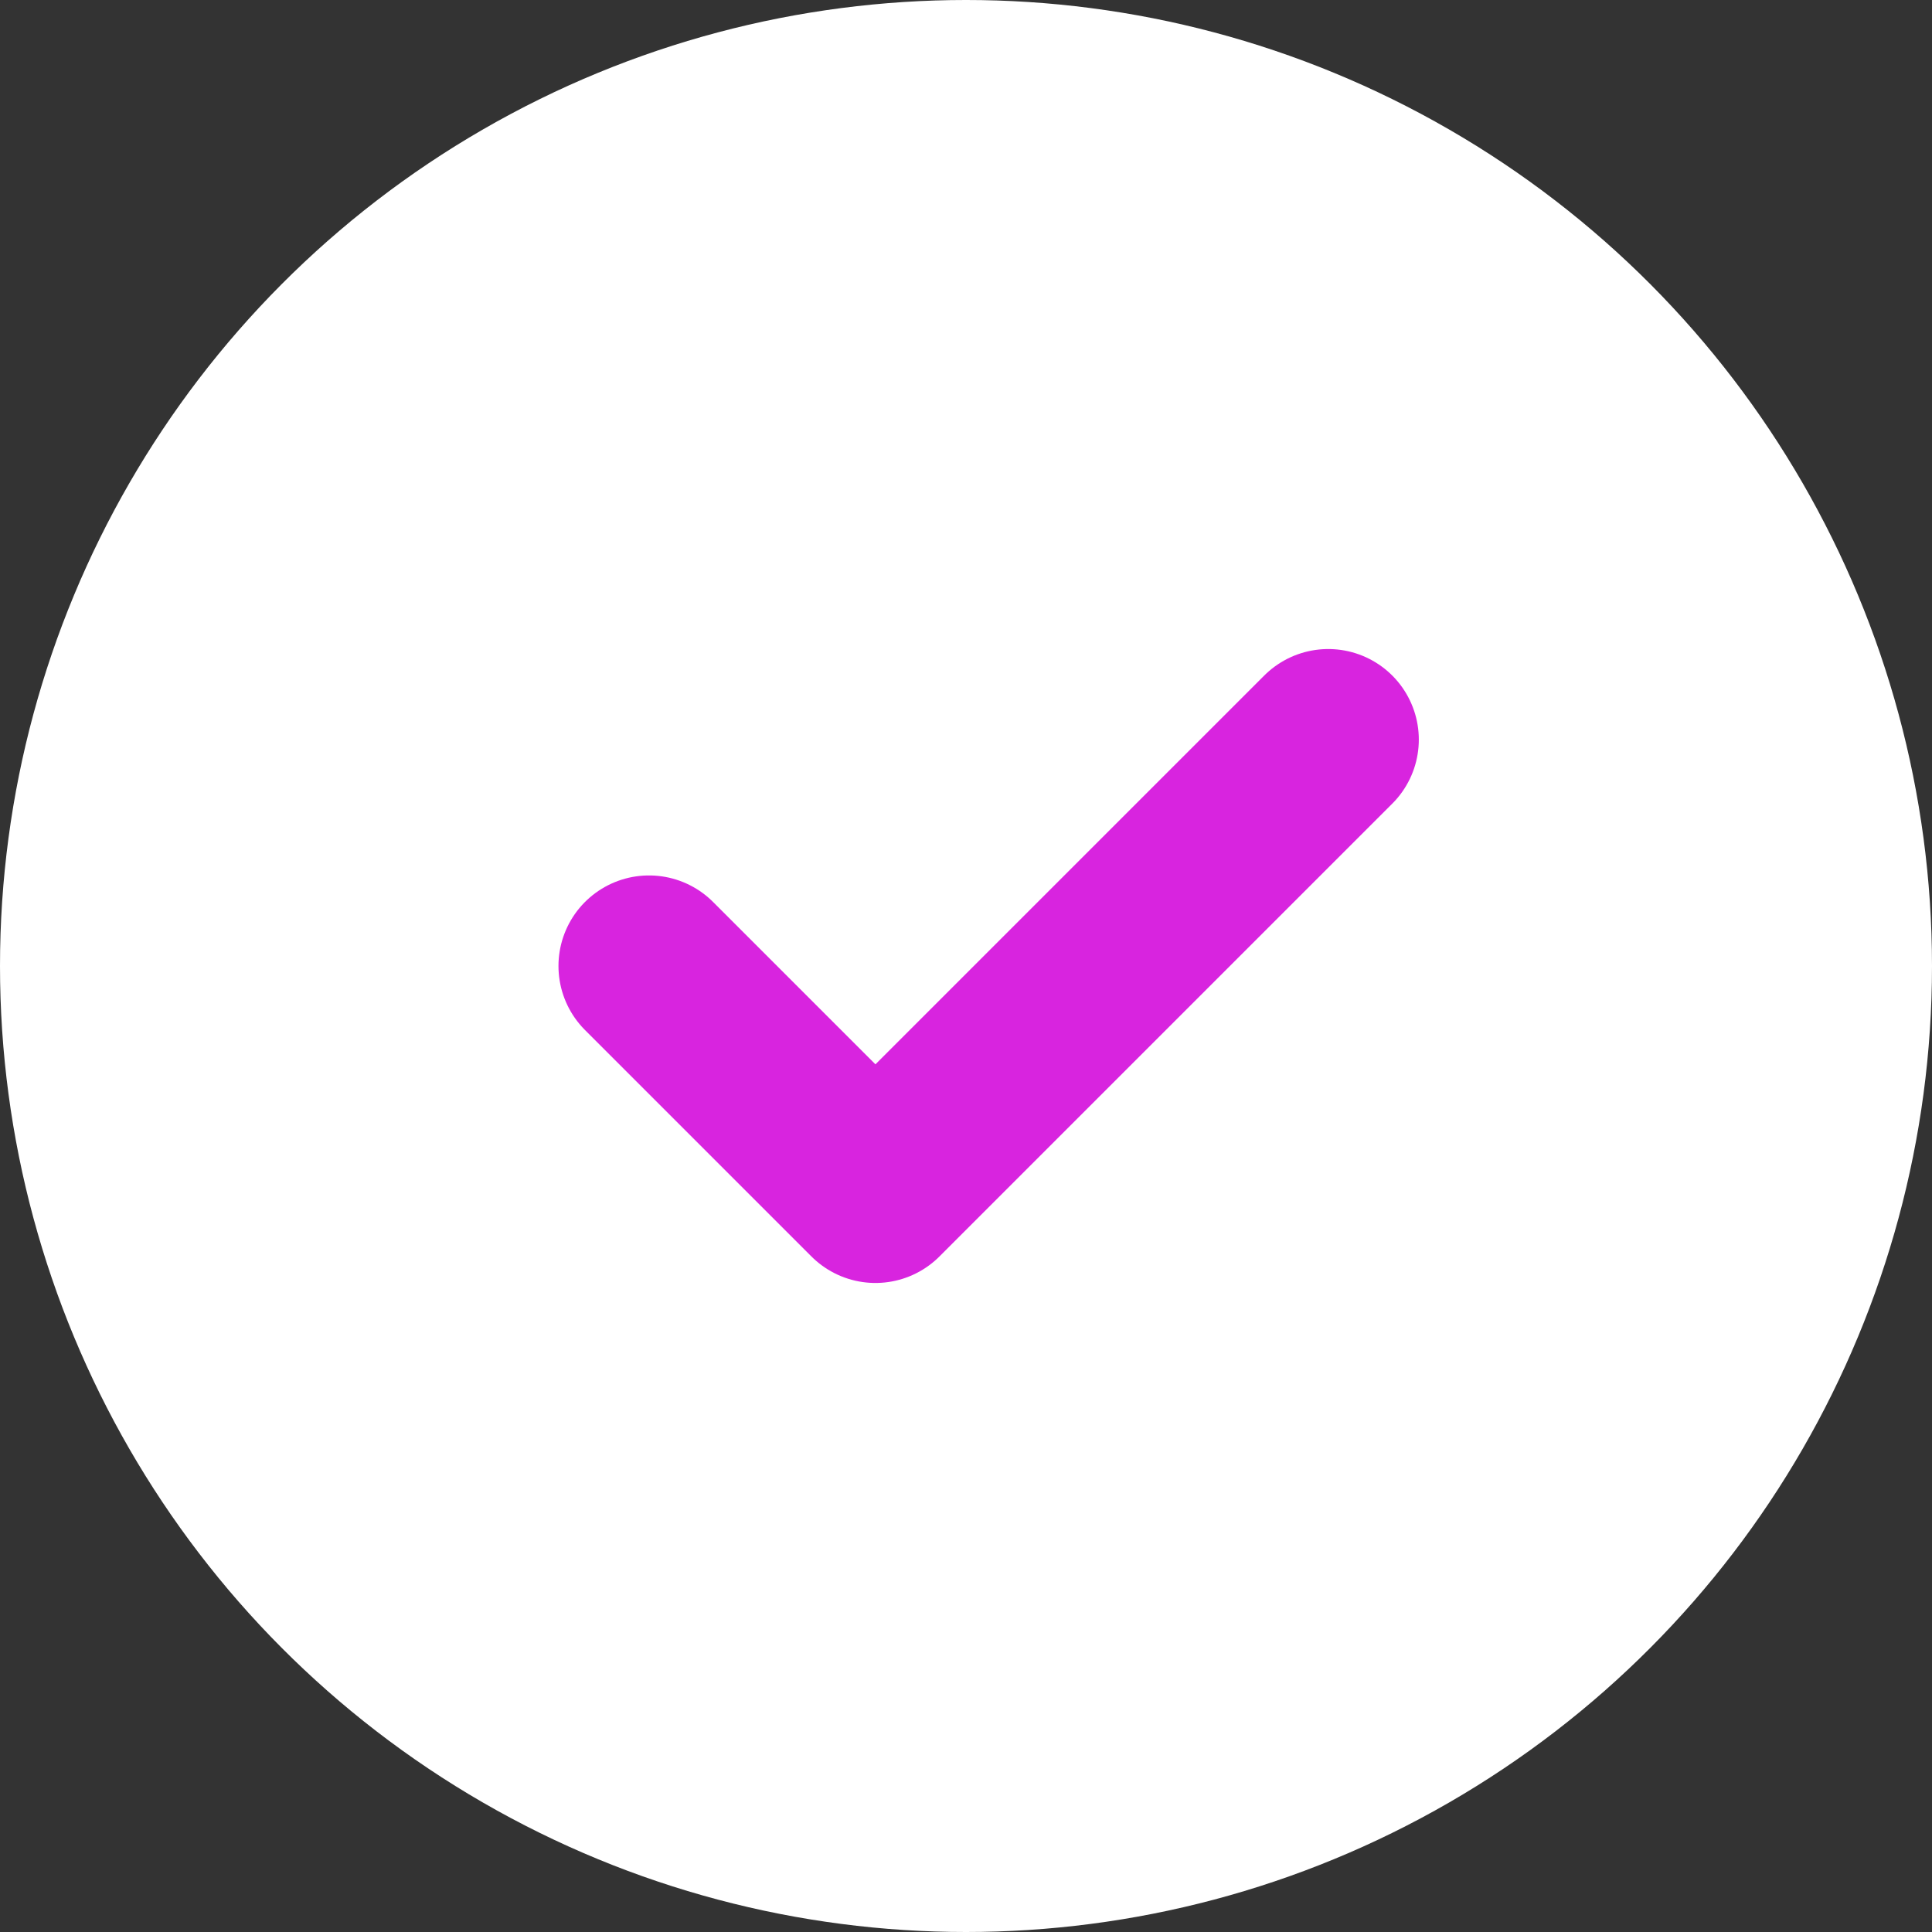
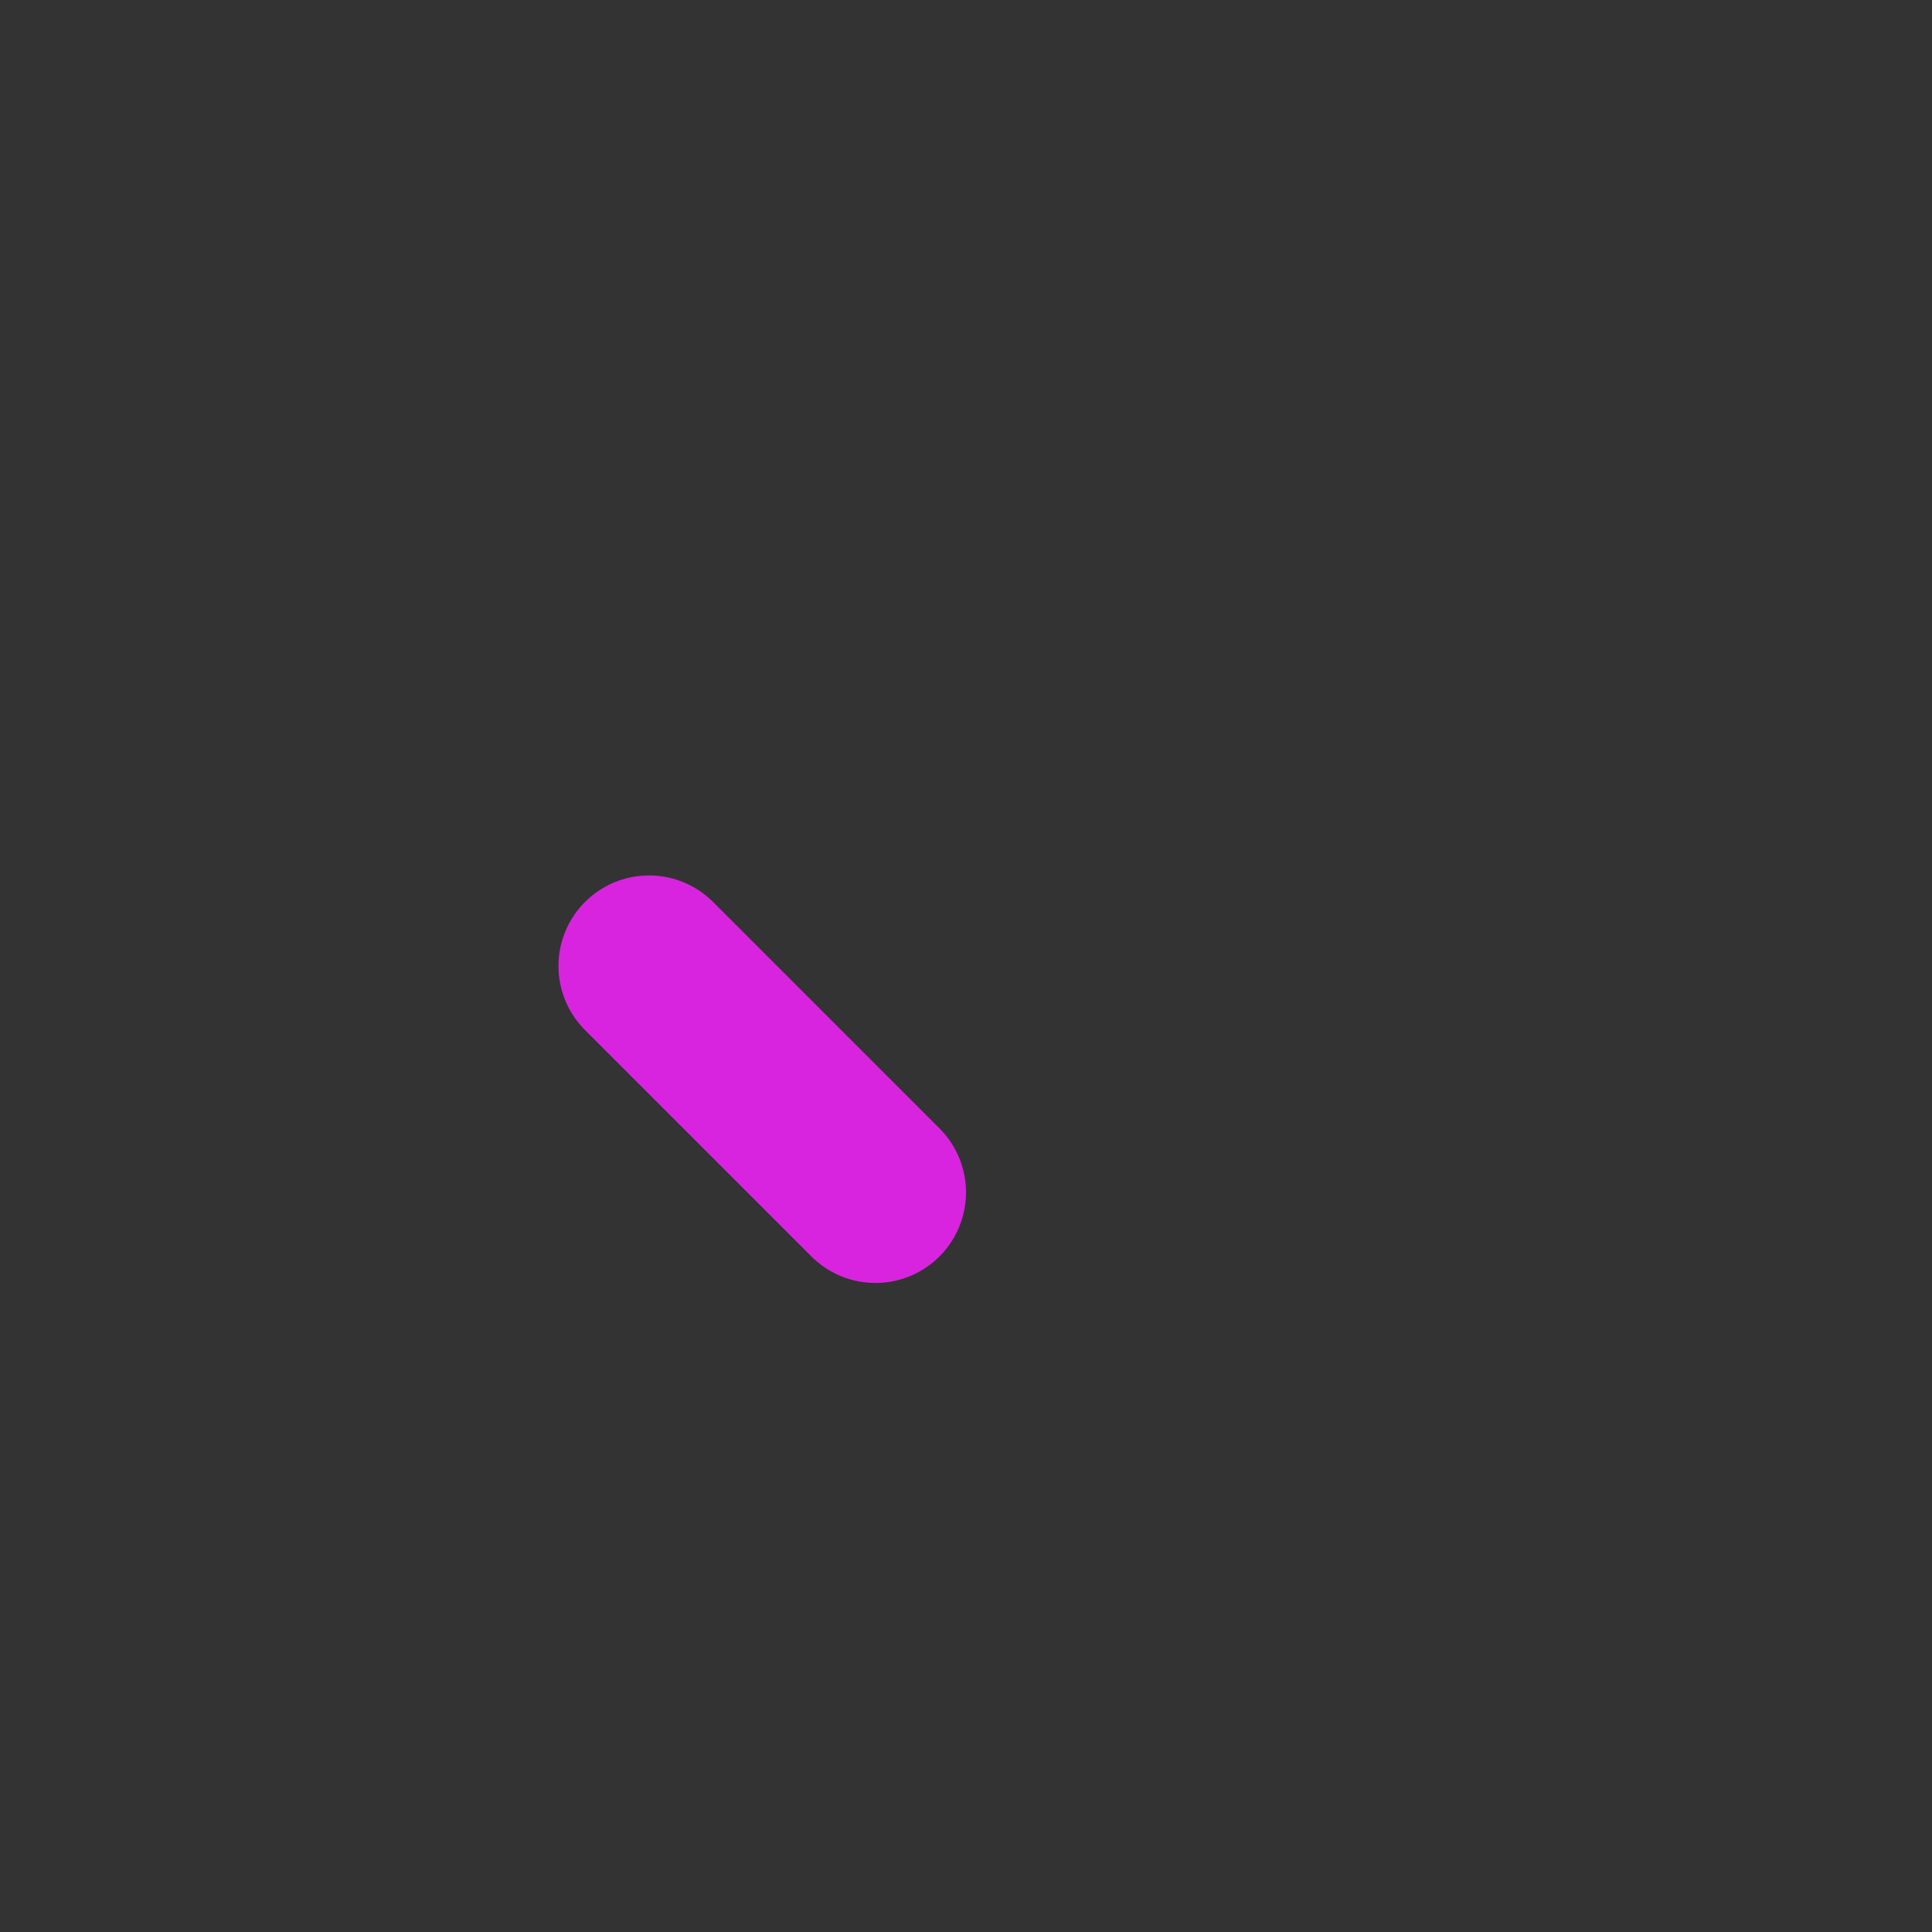
<svg xmlns="http://www.w3.org/2000/svg" width="32" height="32" viewBox="0 0 32 32" fill="none">
  <rect x="0" y="0" width="32" height="32" fill="#333333" stroke="none" />
-   <circle cx="16" cy="16" r="16" fill="white" />
-   <path d="M10.75 16L14.5 19.75L22 12.25" stroke="#D824DF" stroke-width="3" stroke-linecap="round" stroke-linejoin="round" />
+   <path d="M10.75 16L14.5 19.75" stroke="#D824DF" stroke-width="3" stroke-linecap="round" stroke-linejoin="round" />
</svg>